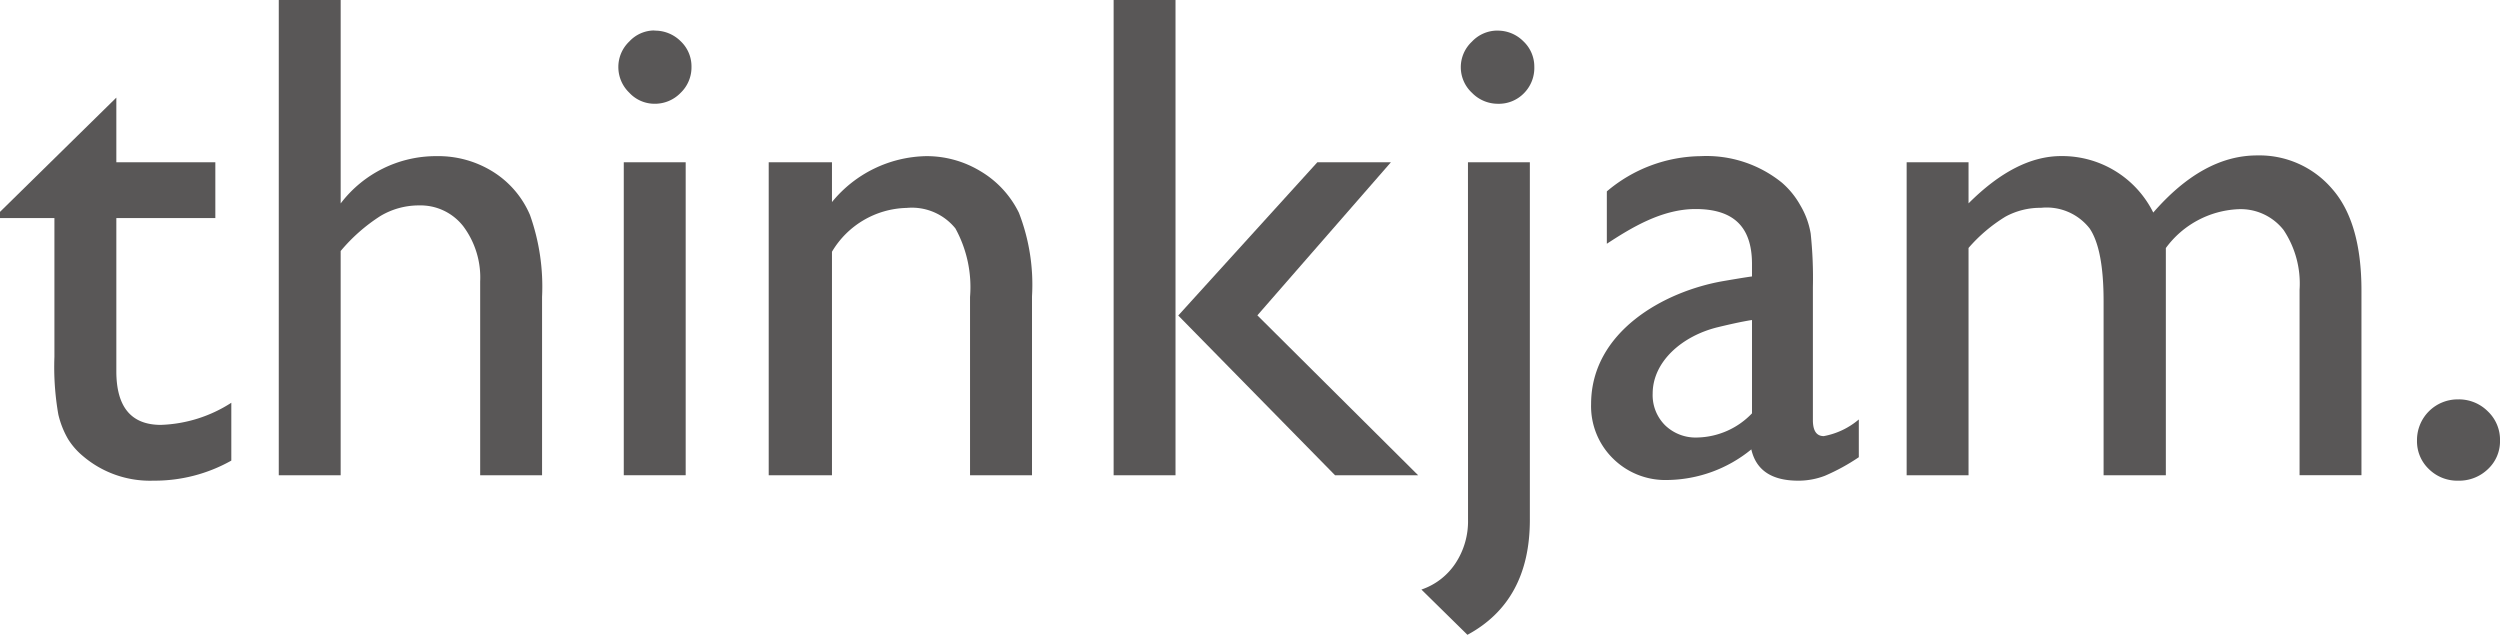
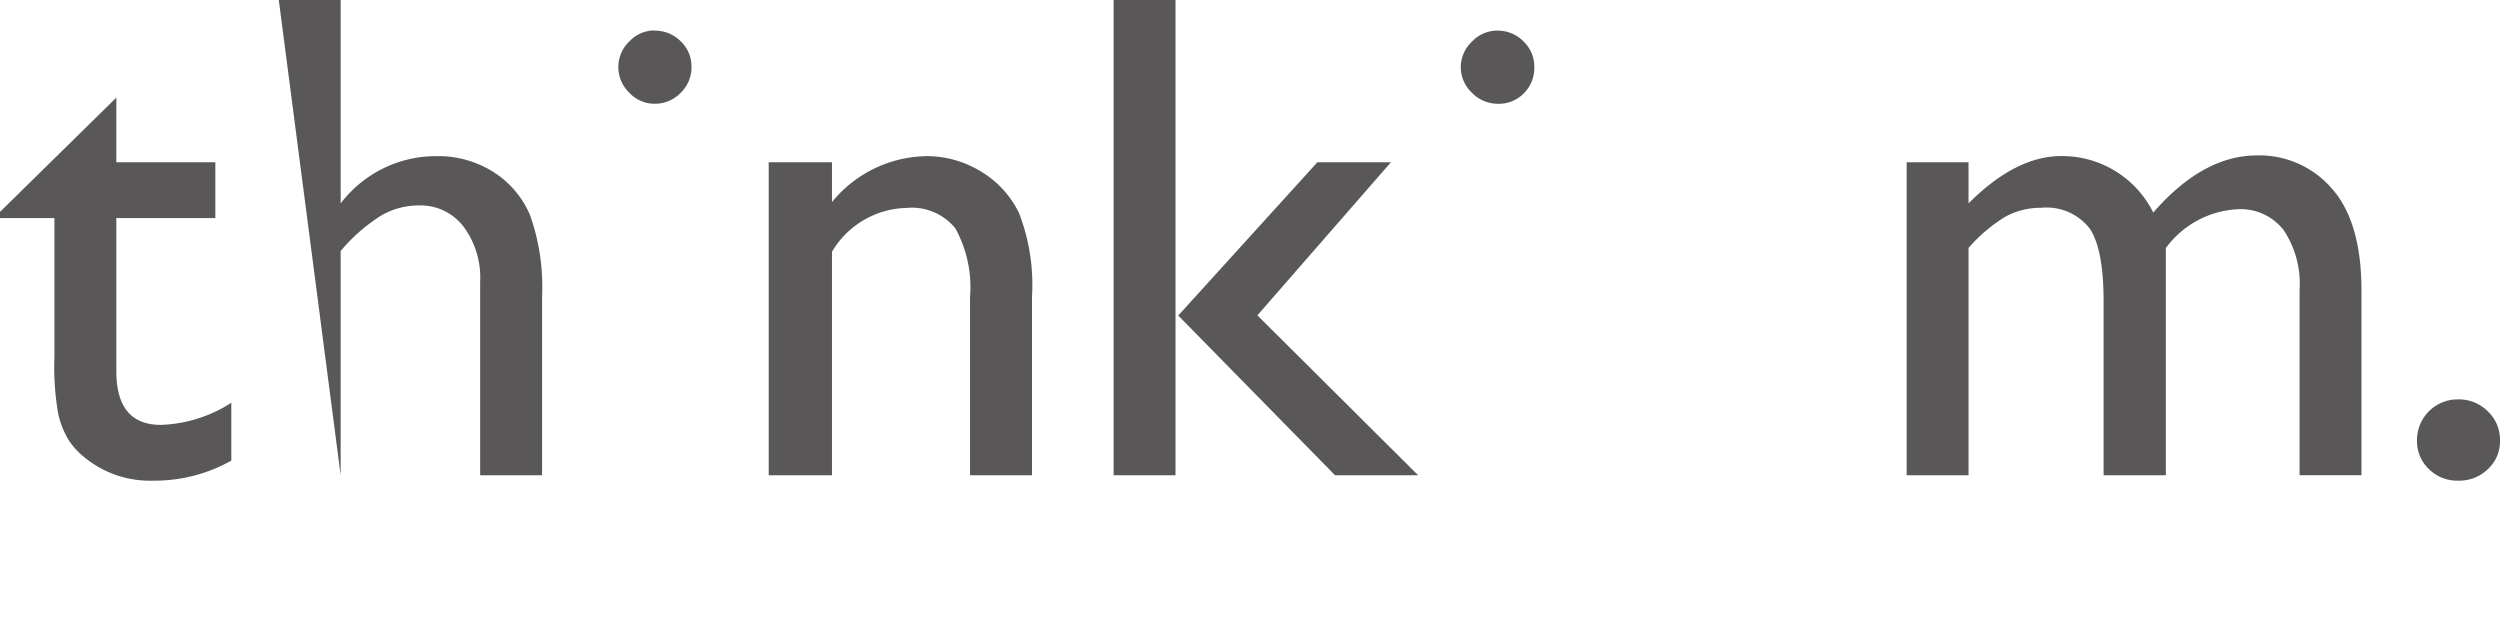
<svg xmlns="http://www.w3.org/2000/svg" width="157.533" height="40" viewBox="0 0 157.533 40">
  <defs>
    <clipPath id="a">
      <rect width="157.533" height="40" fill="none" />
    </clipPath>
  </defs>
  <g transform="translate(0 0)">
    <g transform="translate(0 0)" clip-path="url(#a)">
      <path d="M0,15.1,7.331,7.9v4.073h6.238V15.49H7.331v9.651q0,3.381,2.808,3.381a8.706,8.706,0,0,0,4.437-1.394v3.645a9.851,9.851,0,0,1-4.909,1.264,6.506,6.506,0,0,1-4.459-1.565,4.443,4.443,0,0,1-.922-1.06,5.642,5.642,0,0,1-.61-1.544,17.319,17.319,0,0,1-.247-3.633V15.49H0Z" transform="translate(0 -1.749)" fill="#595757" />
-       <path d="M22.562,0h3.9V12.819a7.547,7.547,0,0,1,6.066-2.98,6.5,6.5,0,0,1,3.537.986,5.966,5.966,0,0,1,2.326,2.722,13.475,13.475,0,0,1,.761,5.166V29.946h-3.9v-12.2a5.39,5.39,0,0,0-1.061-3.483,3.415,3.415,0,0,0-2.8-1.319,4.721,4.721,0,0,0-2.422.665,10.979,10.979,0,0,0-2.508,2.208V29.946h-3.9Z" transform="translate(-4.995 0)" fill="#595757" />
-       <rect width="3.901" height="19.721" transform="translate(39.306 10.225)" fill="#595757" />
+       <path d="M22.562,0h3.9V12.819a7.547,7.547,0,0,1,6.066-2.98,6.5,6.5,0,0,1,3.537.986,5.966,5.966,0,0,1,2.326,2.722,13.475,13.475,0,0,1,.761,5.166V29.946h-3.9v-12.2a5.39,5.39,0,0,0-1.061-3.483,3.415,3.415,0,0,0-2.8-1.319,4.721,4.721,0,0,0-2.422.665,10.979,10.979,0,0,0-2.508,2.208V29.946Z" transform="translate(-4.995 0)" fill="#595757" />
      <path d="M66.2,13.023v2.508a7.841,7.841,0,0,1,5.938-2.894,6.535,6.535,0,0,1,3.43.955,6.214,6.214,0,0,1,2.412,2.615,12.512,12.512,0,0,1,.825,5.262V32.744H74.9V21.512a7.68,7.68,0,0,0-.922-4.32A3.526,3.526,0,0,0,70.9,15.9,5.62,5.62,0,0,0,66.2,18.661V32.744H62.214V13.023Z" transform="translate(-13.775 -2.798)" fill="#595757" />
      <path d="M90.128,0h3.9V29.946h-3.9Zm12.837,10.225H107.6l-8.414,9.646,10.129,10.075H104.08L94.2,19.882Z" transform="translate(-19.955 0)" fill="#595757" />
-       <path d="M117.971,13.133h3.9V35.662q0,5.123-3.933,7.246l-2.9-2.851a4.177,4.177,0,0,0,2.144-1.651,4.8,4.8,0,0,0,.793-2.744Z" transform="translate(-25.47 -2.907)" fill="#595757" />
-       <path d="M142.748,20.89v8.381q0,1.008.686,1.008a4.726,4.726,0,0,0,2.208-1.05v2.379a12.768,12.768,0,0,1-2.133,1.168,4.631,4.631,0,0,1-1.683.311q-2.507,0-2.958-1.972a8.49,8.49,0,0,1-5.294,1.929,4.673,4.673,0,0,1-3.43-1.361,4.619,4.619,0,0,1-1.372-3.419c0-4.557,4.586-7.11,8.347-7.757,1.451-.25,1.792-.289,1.792-.289v-.783c0-2.372-1.187-3.465-3.558-3.465-2.129,0-4.063,1.19-5.589,2.188v-3.3a9.3,9.3,0,0,1,5.911-2.22,7.551,7.551,0,0,1,5.123,1.672,5.276,5.276,0,0,1,1.158,1.426,5.148,5.148,0,0,1,.653,1.779,26.4,26.4,0,0,1,.139,3.377m-3.837,7.952v-5.88s-.6.074-2.154.452c-2.247.546-4.105,2.166-4.105,4.185a2.676,2.676,0,0,0,.782,1.994,2.762,2.762,0,0,0,2.025.772,4.907,4.907,0,0,0,3.451-1.522" transform="translate(-28.512 -2.798)" fill="#595757" />
      <path d="M170.643,18.413V32.732h-3.923V21.757q0-3.279-.879-4.577a3.434,3.434,0,0,0-3.065-1.3,4.589,4.589,0,0,0-2.24.557,9.886,9.886,0,0,0-2.326,1.972V32.732h-3.9V13.011h3.9V15.6q2.979-2.979,5.831-2.98a6.407,6.407,0,0,1,5.809,3.559q3.13-3.6,6.539-3.6a6.026,6.026,0,0,1,4.726,2.1q1.854,2.1,1.854,6.409v11.64h-3.9V21.049a6.082,6.082,0,0,0-1.008-3.772,3.435,3.435,0,0,0-2.894-1.308,5.99,5.99,0,0,0-4.523,2.444" transform="translate(-34.166 -2.785)" fill="#595757" />
      <path d="M198.208,32.322a2.575,2.575,0,0,1,1.865.751,2.468,2.468,0,0,1,.772,1.843,2.4,2.4,0,0,1-.761,1.8,2.609,2.609,0,0,1-1.876.729,2.546,2.546,0,0,1-1.844-.729,2.411,2.411,0,0,1-.75-1.8,2.562,2.562,0,0,1,2.593-2.593" transform="translate(-43.311 -7.156)" fill="#595757" />
      <path d="M52.316,2.478a2.291,2.291,0,0,1,1.651.664,2.184,2.184,0,0,1,.686,1.63A2.225,2.225,0,0,1,53.967,6.4a2.249,2.249,0,0,1-1.651.686,2.162,2.162,0,0,1-1.586-.7,2.236,2.236,0,0,1-.686-1.619,2.21,2.21,0,0,1,.686-1.6,2.16,2.16,0,0,1,1.586-.7" transform="translate(-11.08 -0.548)" fill="#595757" />
      <path d="M120.522,2.478a2.269,2.269,0,0,1,1.651.675,2.191,2.191,0,0,1,.686,1.619,2.26,2.26,0,0,1-.654,1.651,2.205,2.205,0,0,1-1.64.664,2.269,2.269,0,0,1-1.629-.686,2.2,2.2,0,0,1-.011-3.226,2.2,2.2,0,0,1,1.6-.7" transform="translate(-26.177 -0.548)" fill="#595757" />
    </g>
  </g>
</svg>